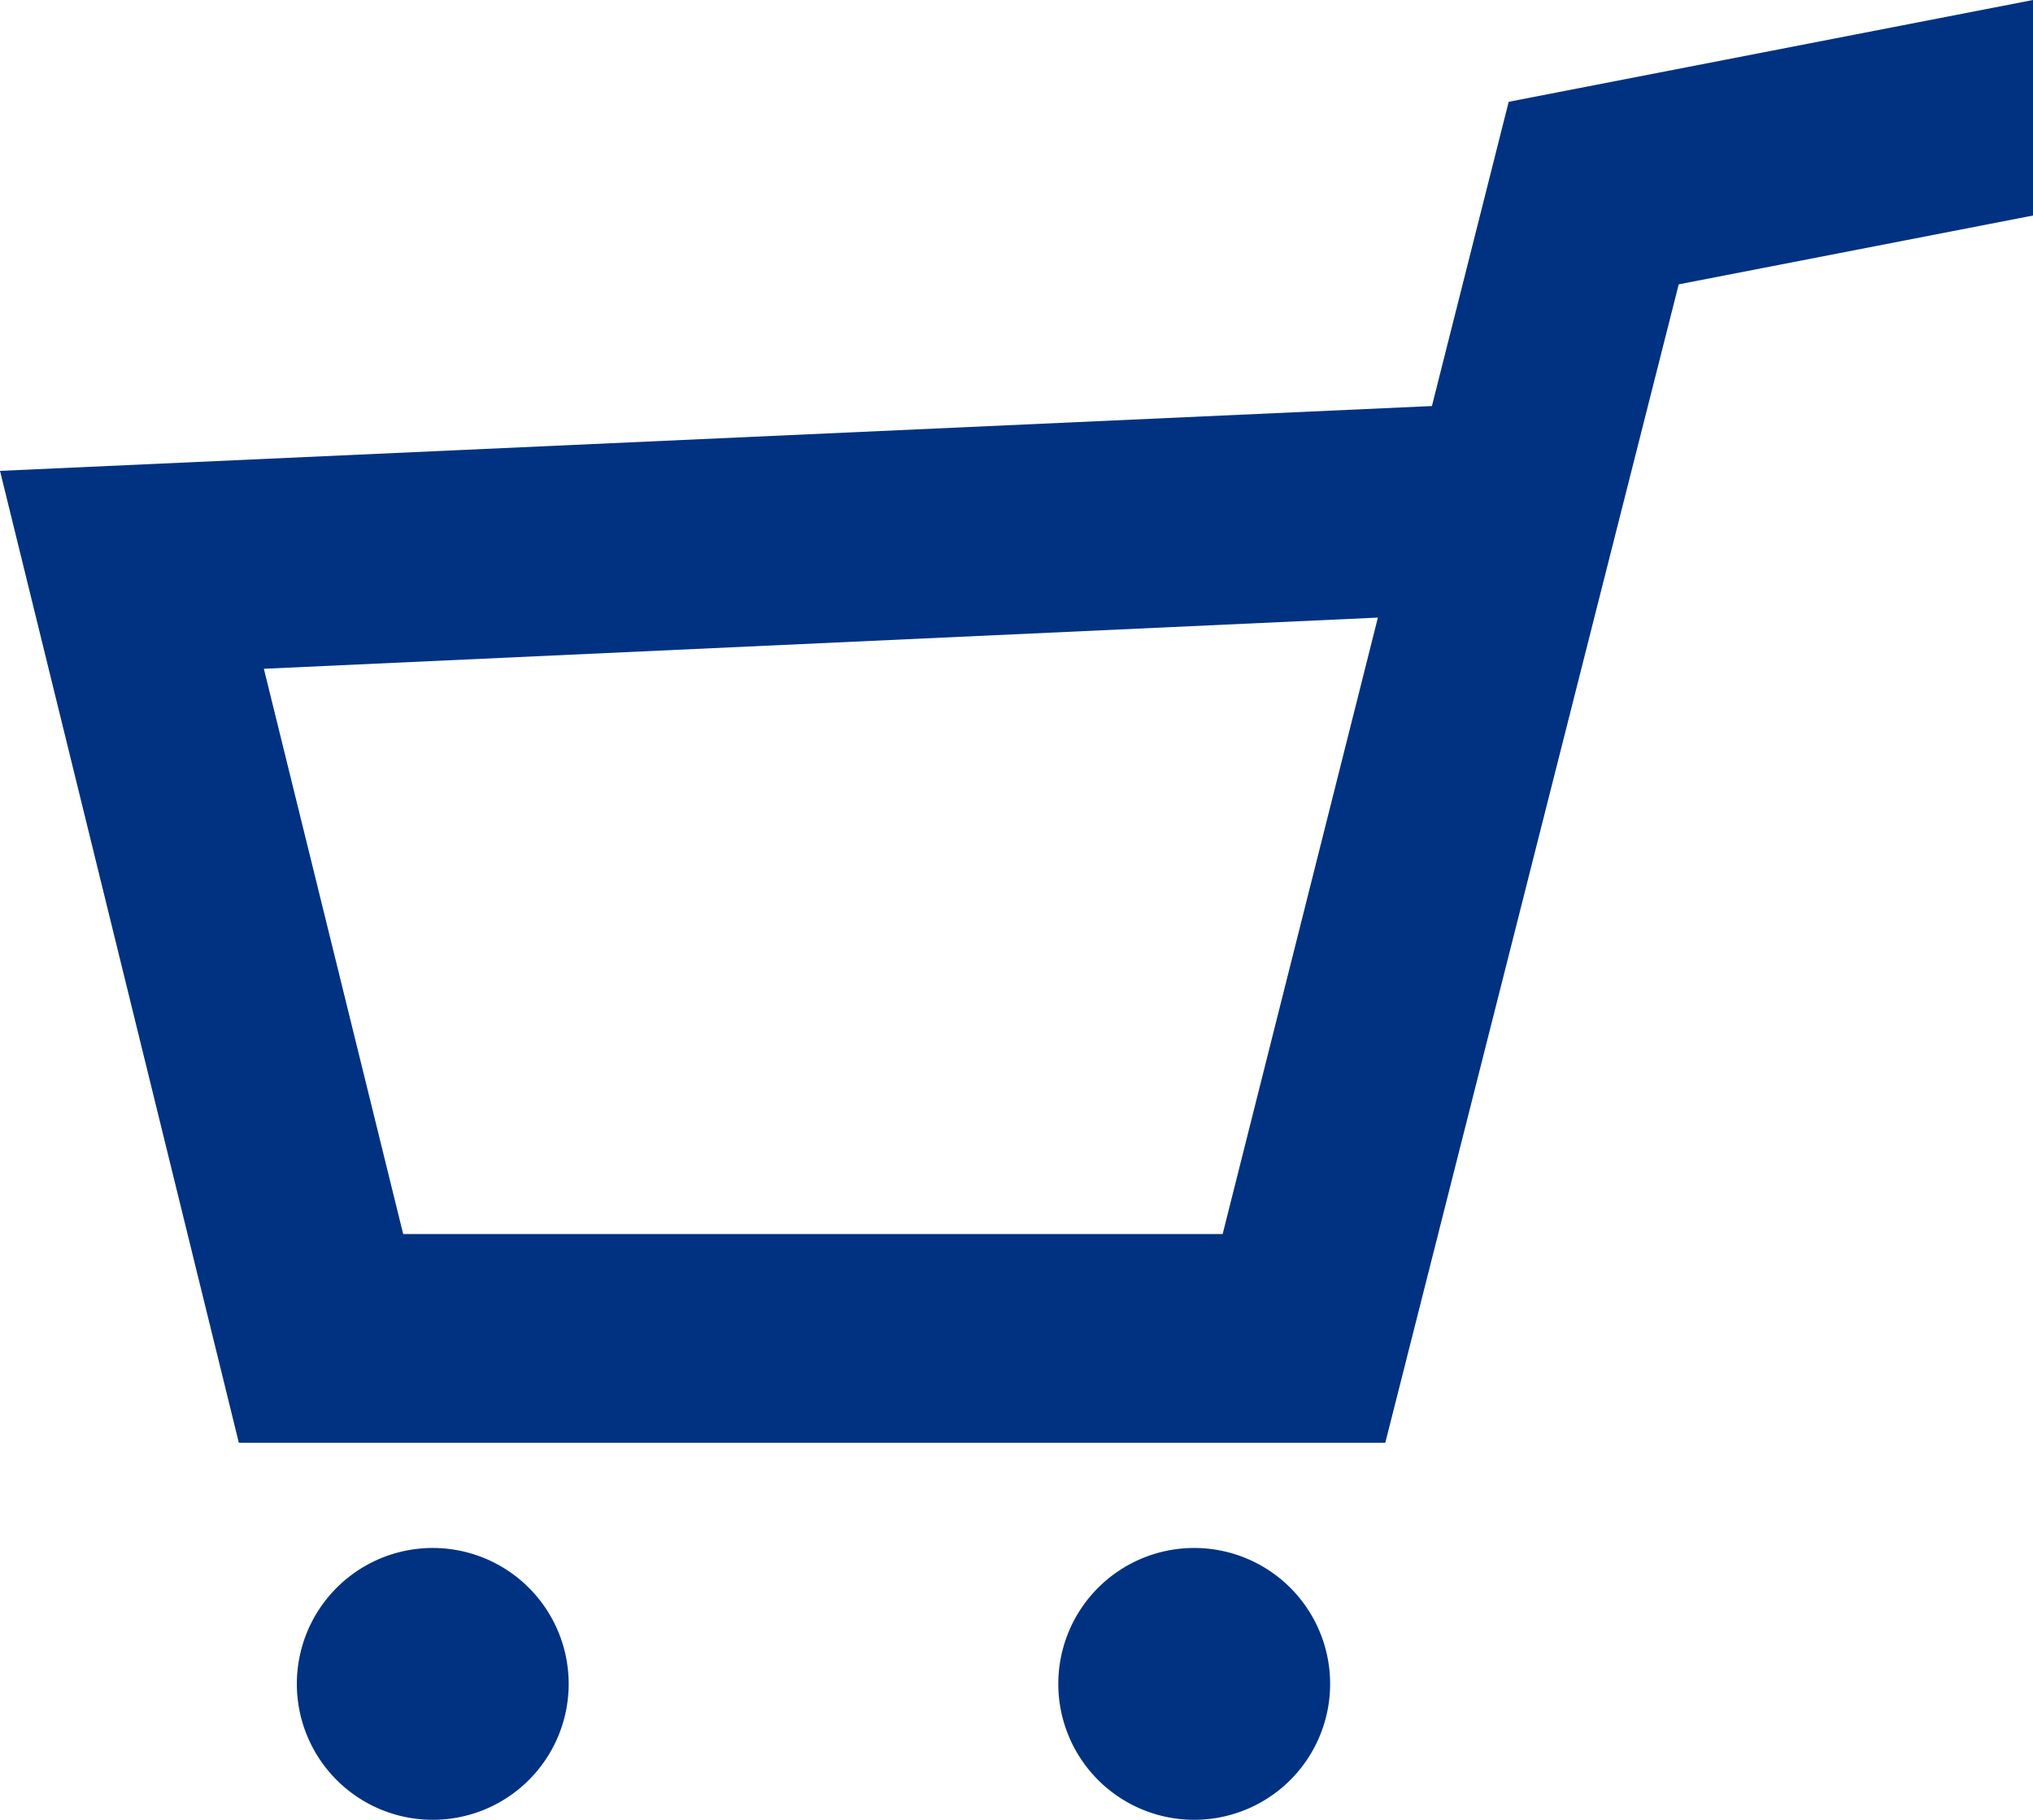
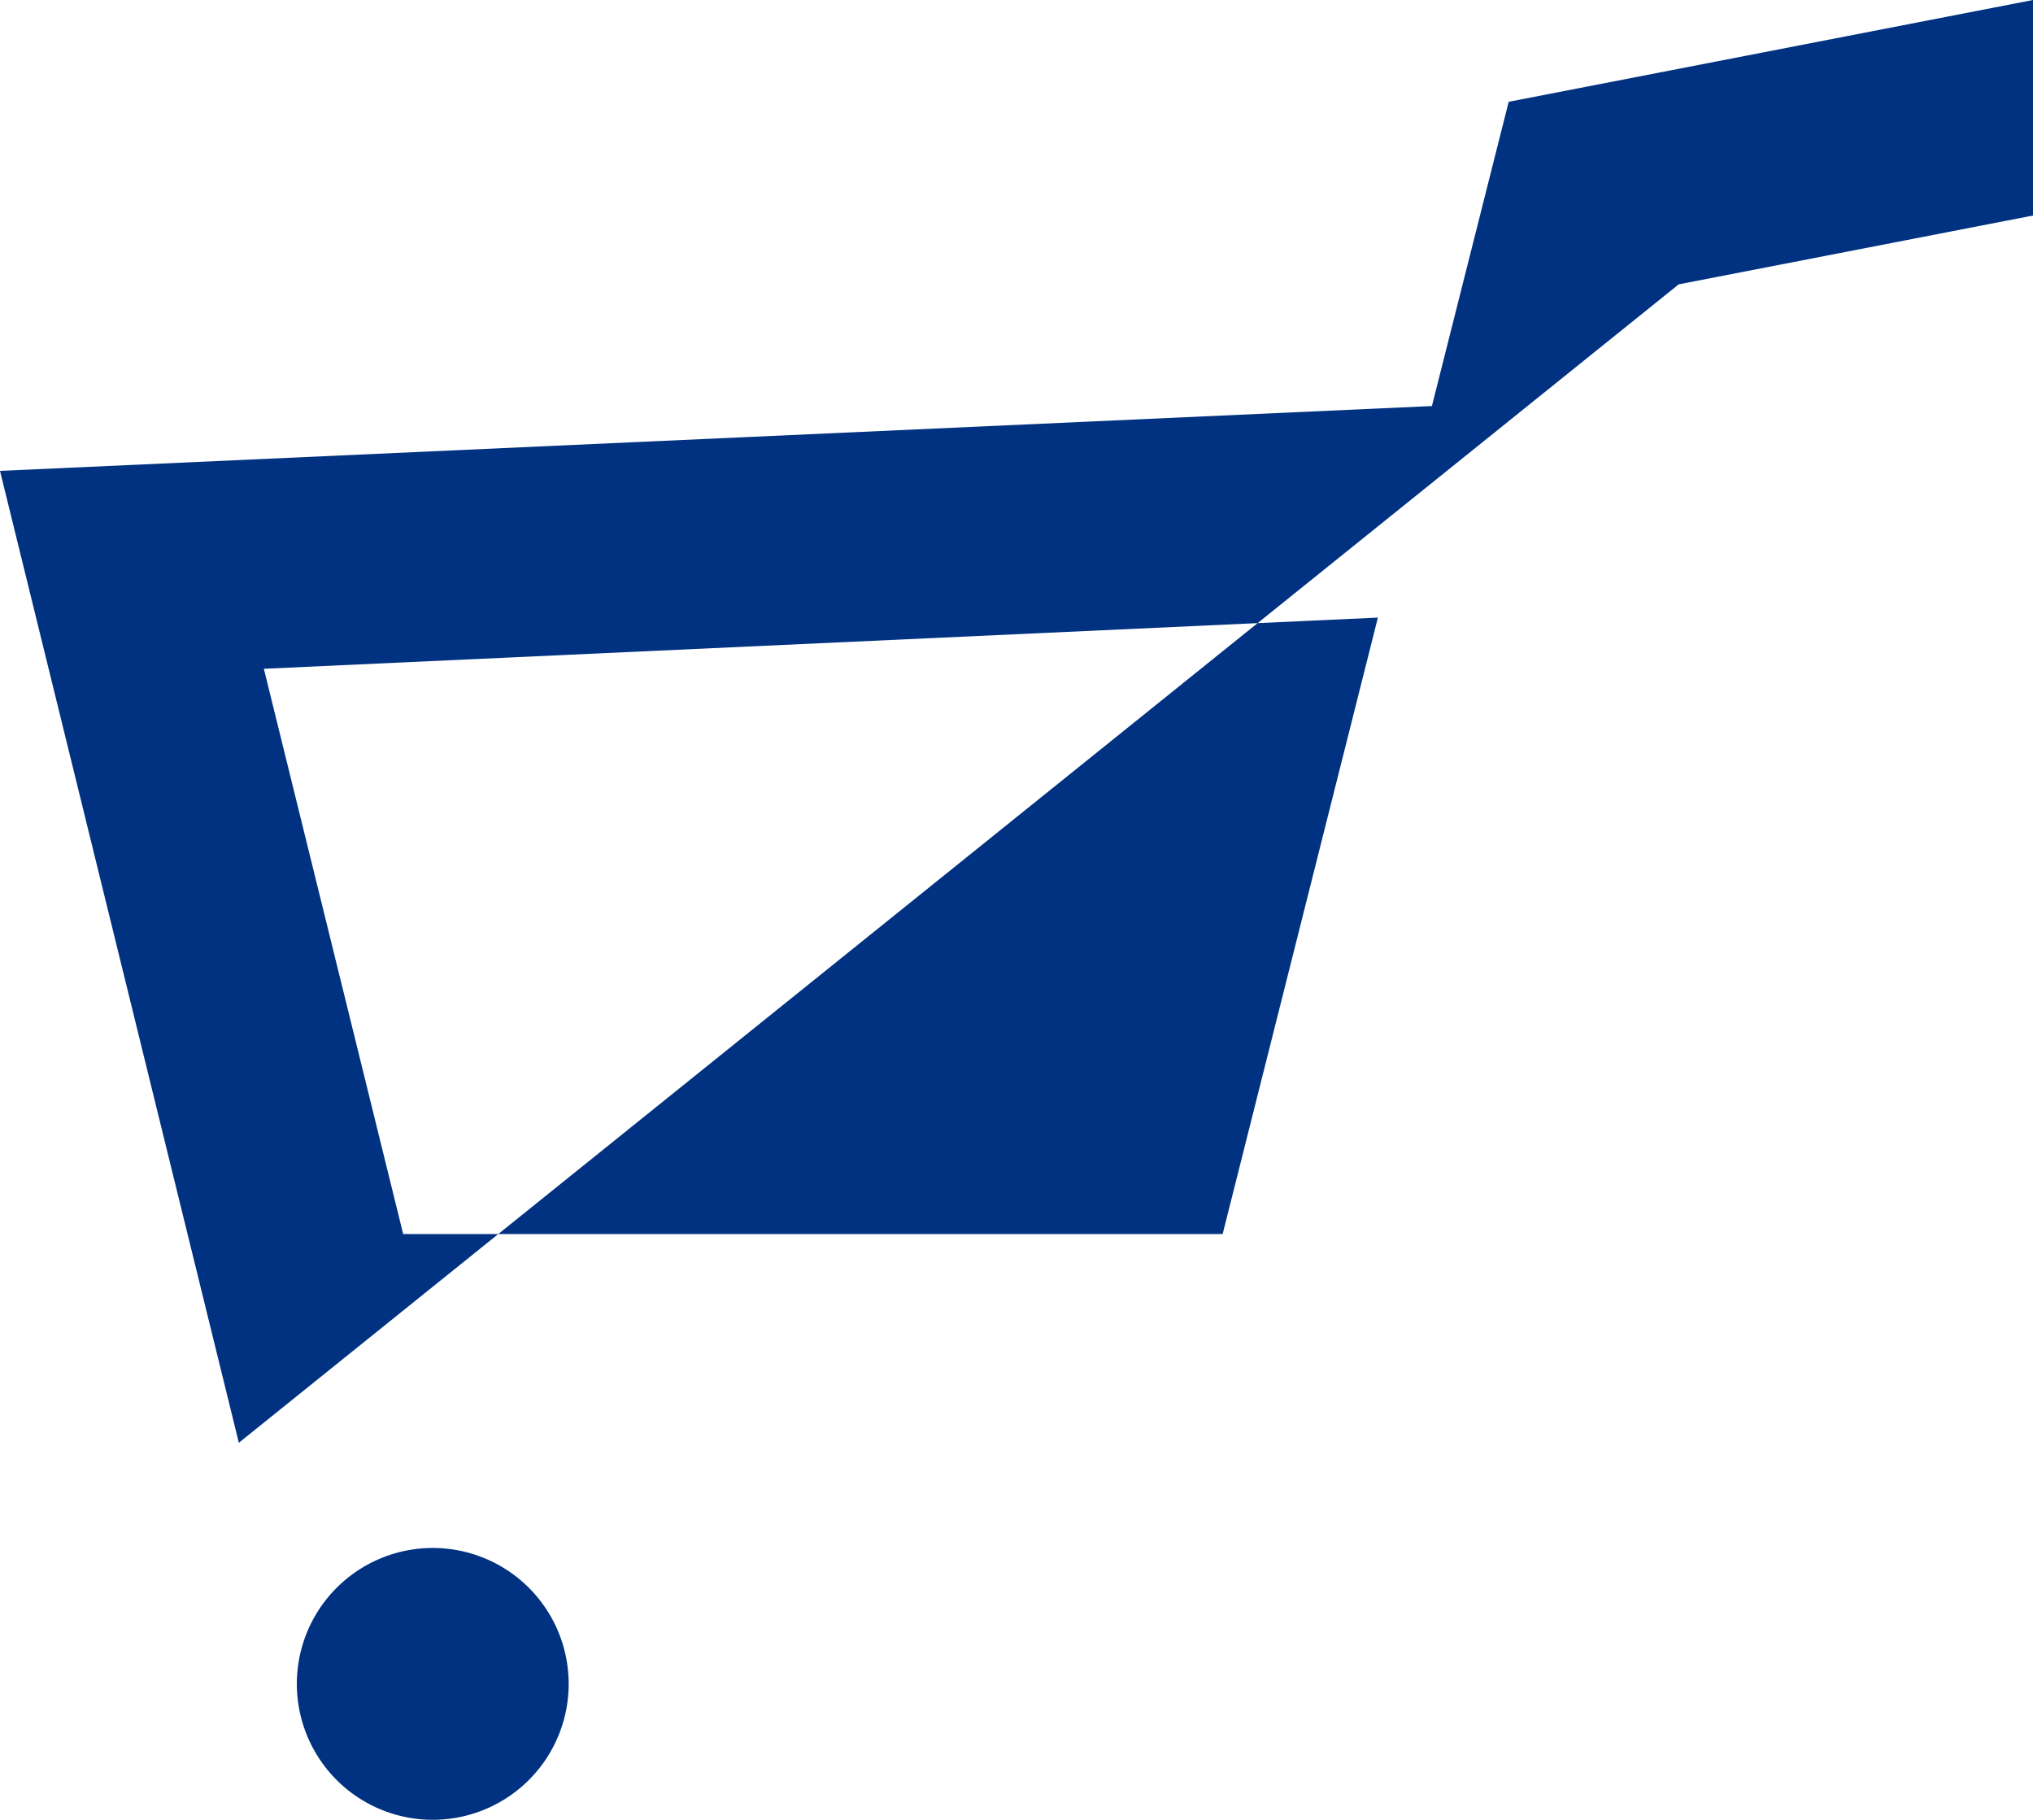
<svg xmlns="http://www.w3.org/2000/svg" viewBox="0 0 35.75 32">
  <defs>
    <style>.cls-1{fill:#003281;}</style>
  </defs>
  <g id="レイヤー_2" data-name="レイヤー 2">
    <g id="copy">
-       <path class="cls-1" d="M21,27.22a2.39,2.39,0,1,1-2.39,2.39A2.39,2.39,0,0,1,21,27.22Z" />
      <path class="cls-1" d="M7.61,27.22a2.39,2.39,0,1,1-2.39,2.39A2.39,2.39,0,0,1,7.61,27.22Z" />
-       <path class="cls-1" d="M0,8.28,4.2,25.37H24.36L29.52,5l6.23-1.21V.23l0-.23L26.53,1.79,25.18,7.14Zm4.64,3.48,19.59-.9L21.5,21.7H7.09Z" />
+       <path class="cls-1" d="M0,8.28,4.2,25.37L29.52,5l6.23-1.21V.23l0-.23L26.53,1.79,25.18,7.14Zm4.64,3.48,19.59-.9L21.5,21.7H7.09Z" />
    </g>
  </g>
</svg>